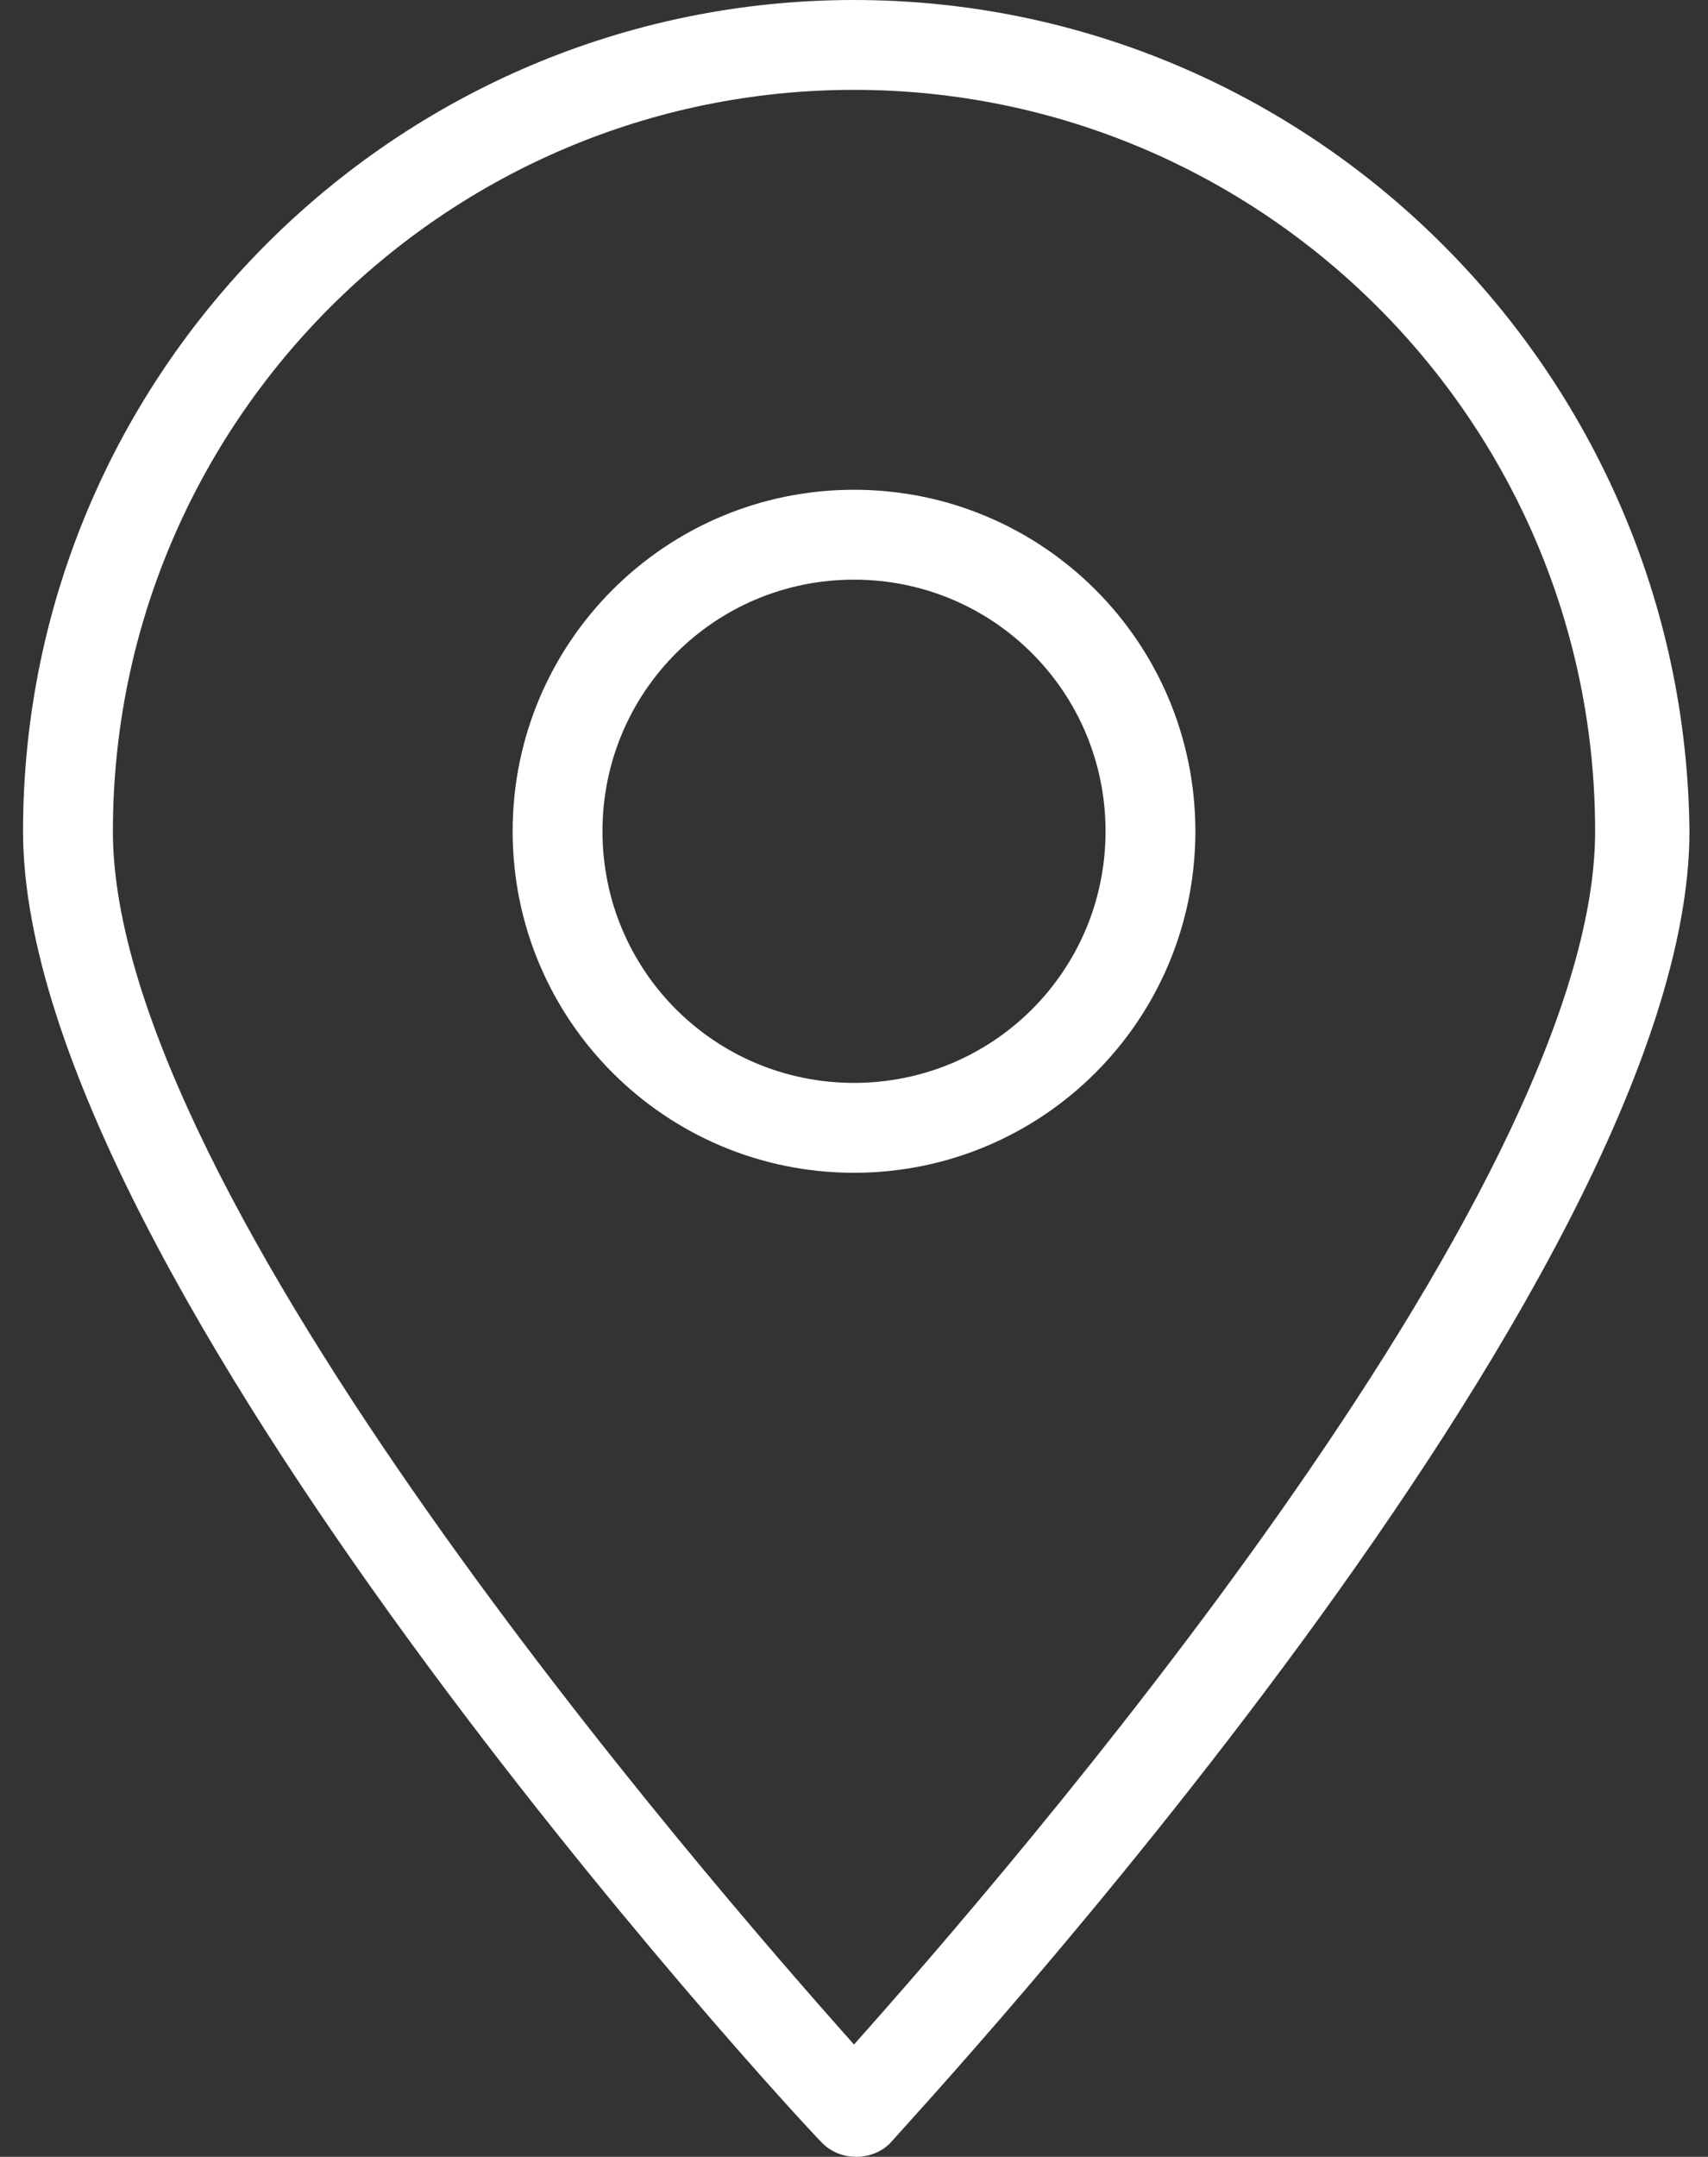
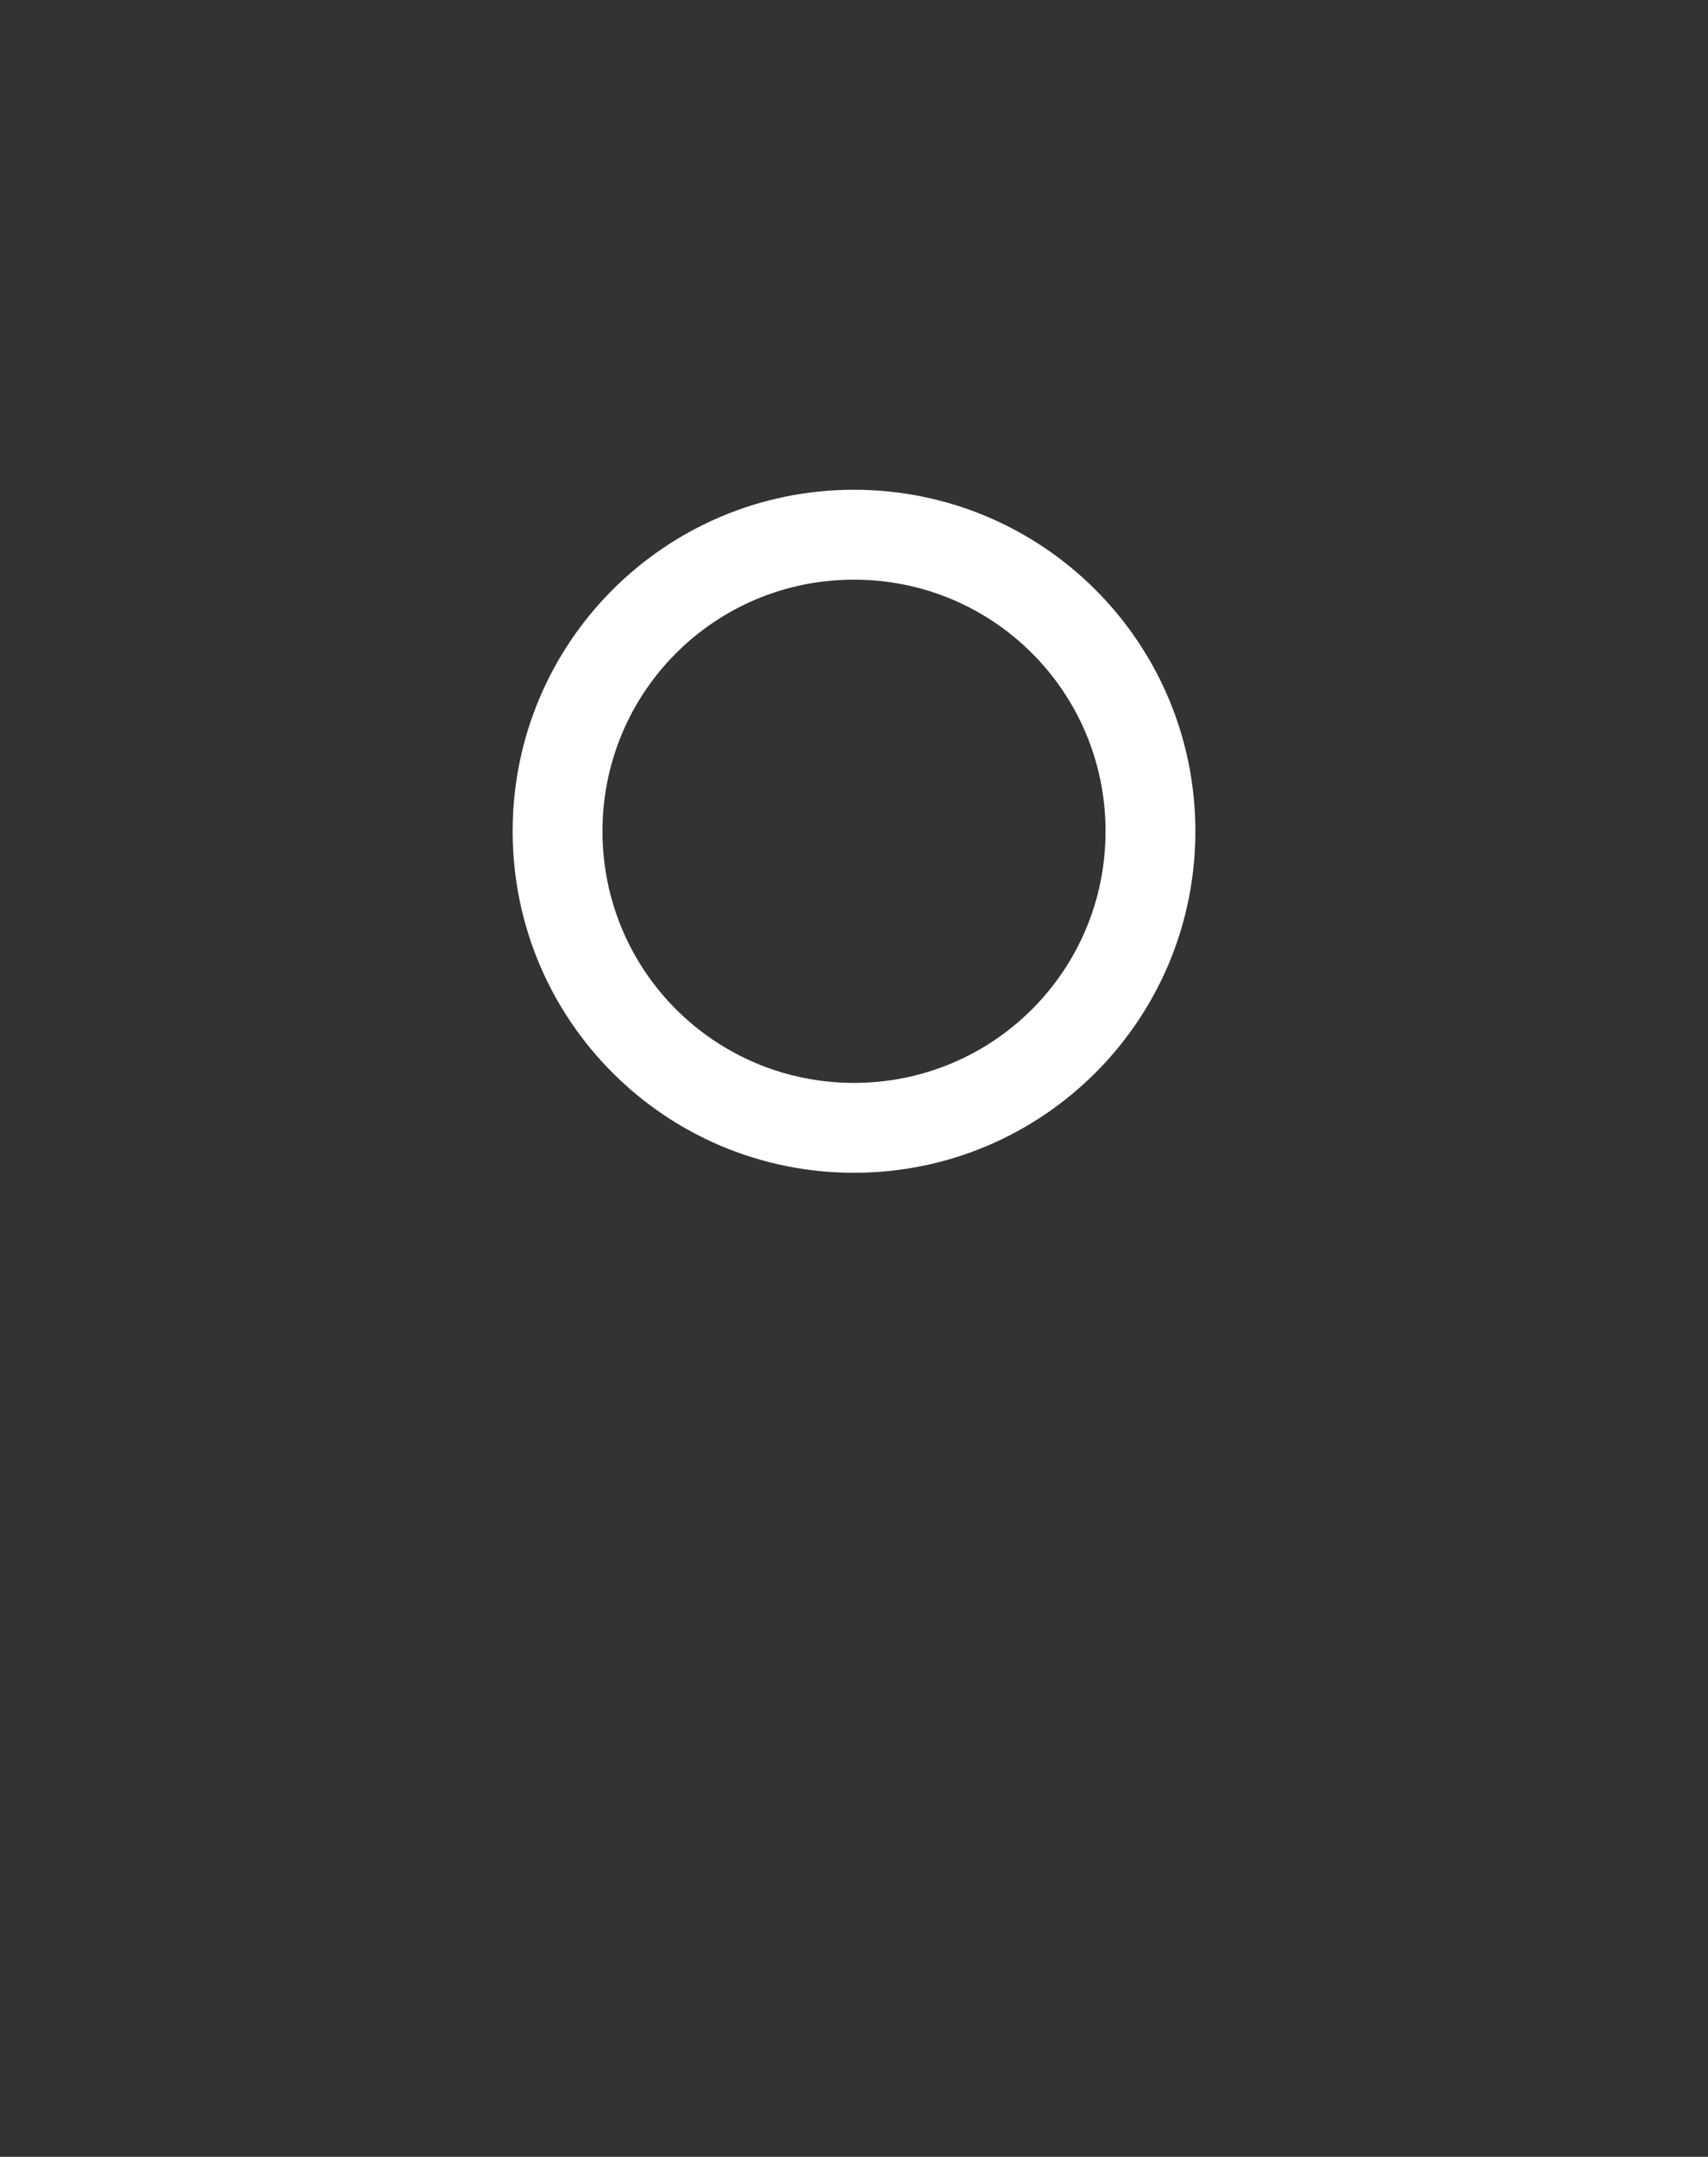
<svg xmlns="http://www.w3.org/2000/svg" width="61" height="77" viewBox="0 0 61 77" fill="none">
  <rect x="0" y="0" width="61" height="77" fill="#333333" stroke="none" />
-   <path d="M30.5 0C14.138 0 0.823 13.315 0.823 29.677C0.823 45.558 28.094 75.235 29.377 76.519C30.019 77.16 31.142 77.16 31.784 76.519C32.907 75.235 60.338 45.719 60.338 29.677C60.177 13.315 46.863 0 30.5 0ZM30.5 72.99C25.207 67.054 4.032 42.671 4.032 29.677C4.032 15.079 15.902 3.208 30.5 3.208C45.098 3.208 56.969 15.079 56.969 29.677C56.969 42.671 35.794 67.054 30.5 72.99Z" fill="white" />
  <path d="M30.5 17.485C23.763 17.485 18.309 22.939 18.309 29.677C18.309 36.414 23.763 41.869 30.5 41.869C37.238 41.869 42.692 36.414 42.692 29.677C42.692 22.939 37.238 17.485 30.5 17.485ZM30.5 38.66C25.527 38.66 21.517 34.65 21.517 29.677C21.517 24.704 25.527 20.694 30.5 20.694C35.473 20.694 39.484 24.704 39.484 29.677C39.484 34.65 35.473 38.66 30.5 38.66Z" fill="white" />
</svg>